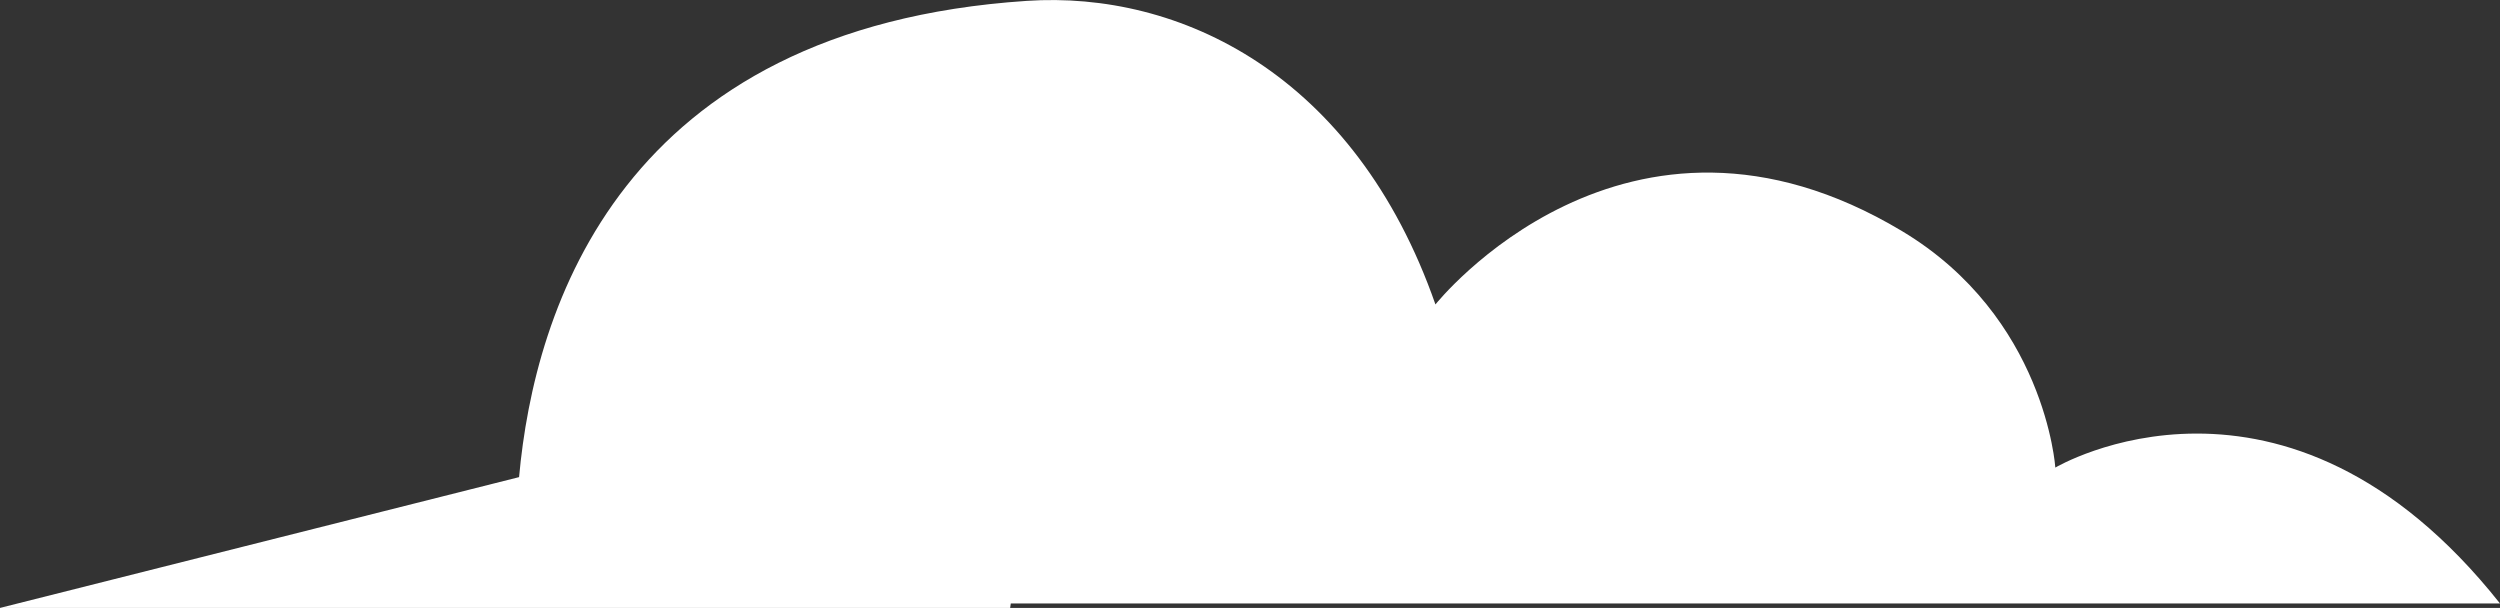
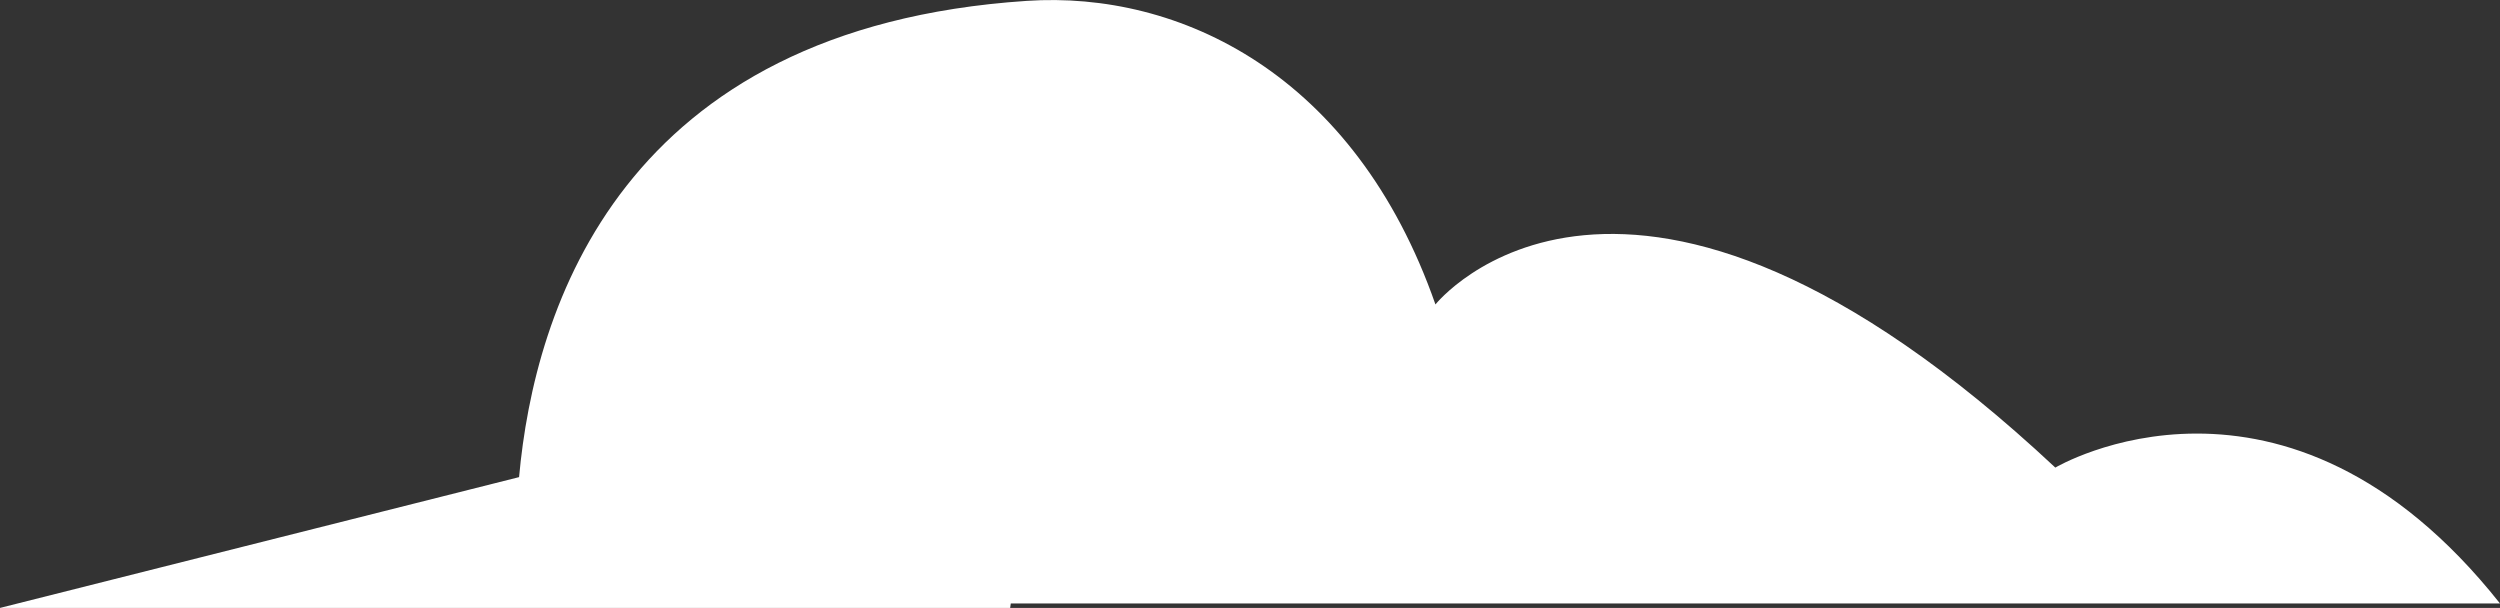
<svg xmlns="http://www.w3.org/2000/svg" width="366" height="89" viewBox="0 0 366 89" fill="none">
  <rect x="0" y="0" width="366" height="89" fill="#333333" stroke="none" />
-   <path d="M366 88.347C334.438 48.544 300.899 68.455 300.899 68.455C300.899 68.455 299.479 46.422 278.432 33.819C237.955 9.575 210.149 44.572 210.149 44.572C198.323 10.735 172.584 -1.36 150.333 0.127C90.947 4.062 78.222 45.153 75.993 69.851L0 89H147.888L147.978 88.347H366Z" fill="white" />
+   <path d="M366 88.347C334.438 48.544 300.899 68.455 300.899 68.455C237.955 9.575 210.149 44.572 210.149 44.572C198.323 10.735 172.584 -1.36 150.333 0.127C90.947 4.062 78.222 45.153 75.993 69.851L0 89H147.888L147.978 88.347H366Z" fill="white" />
</svg>